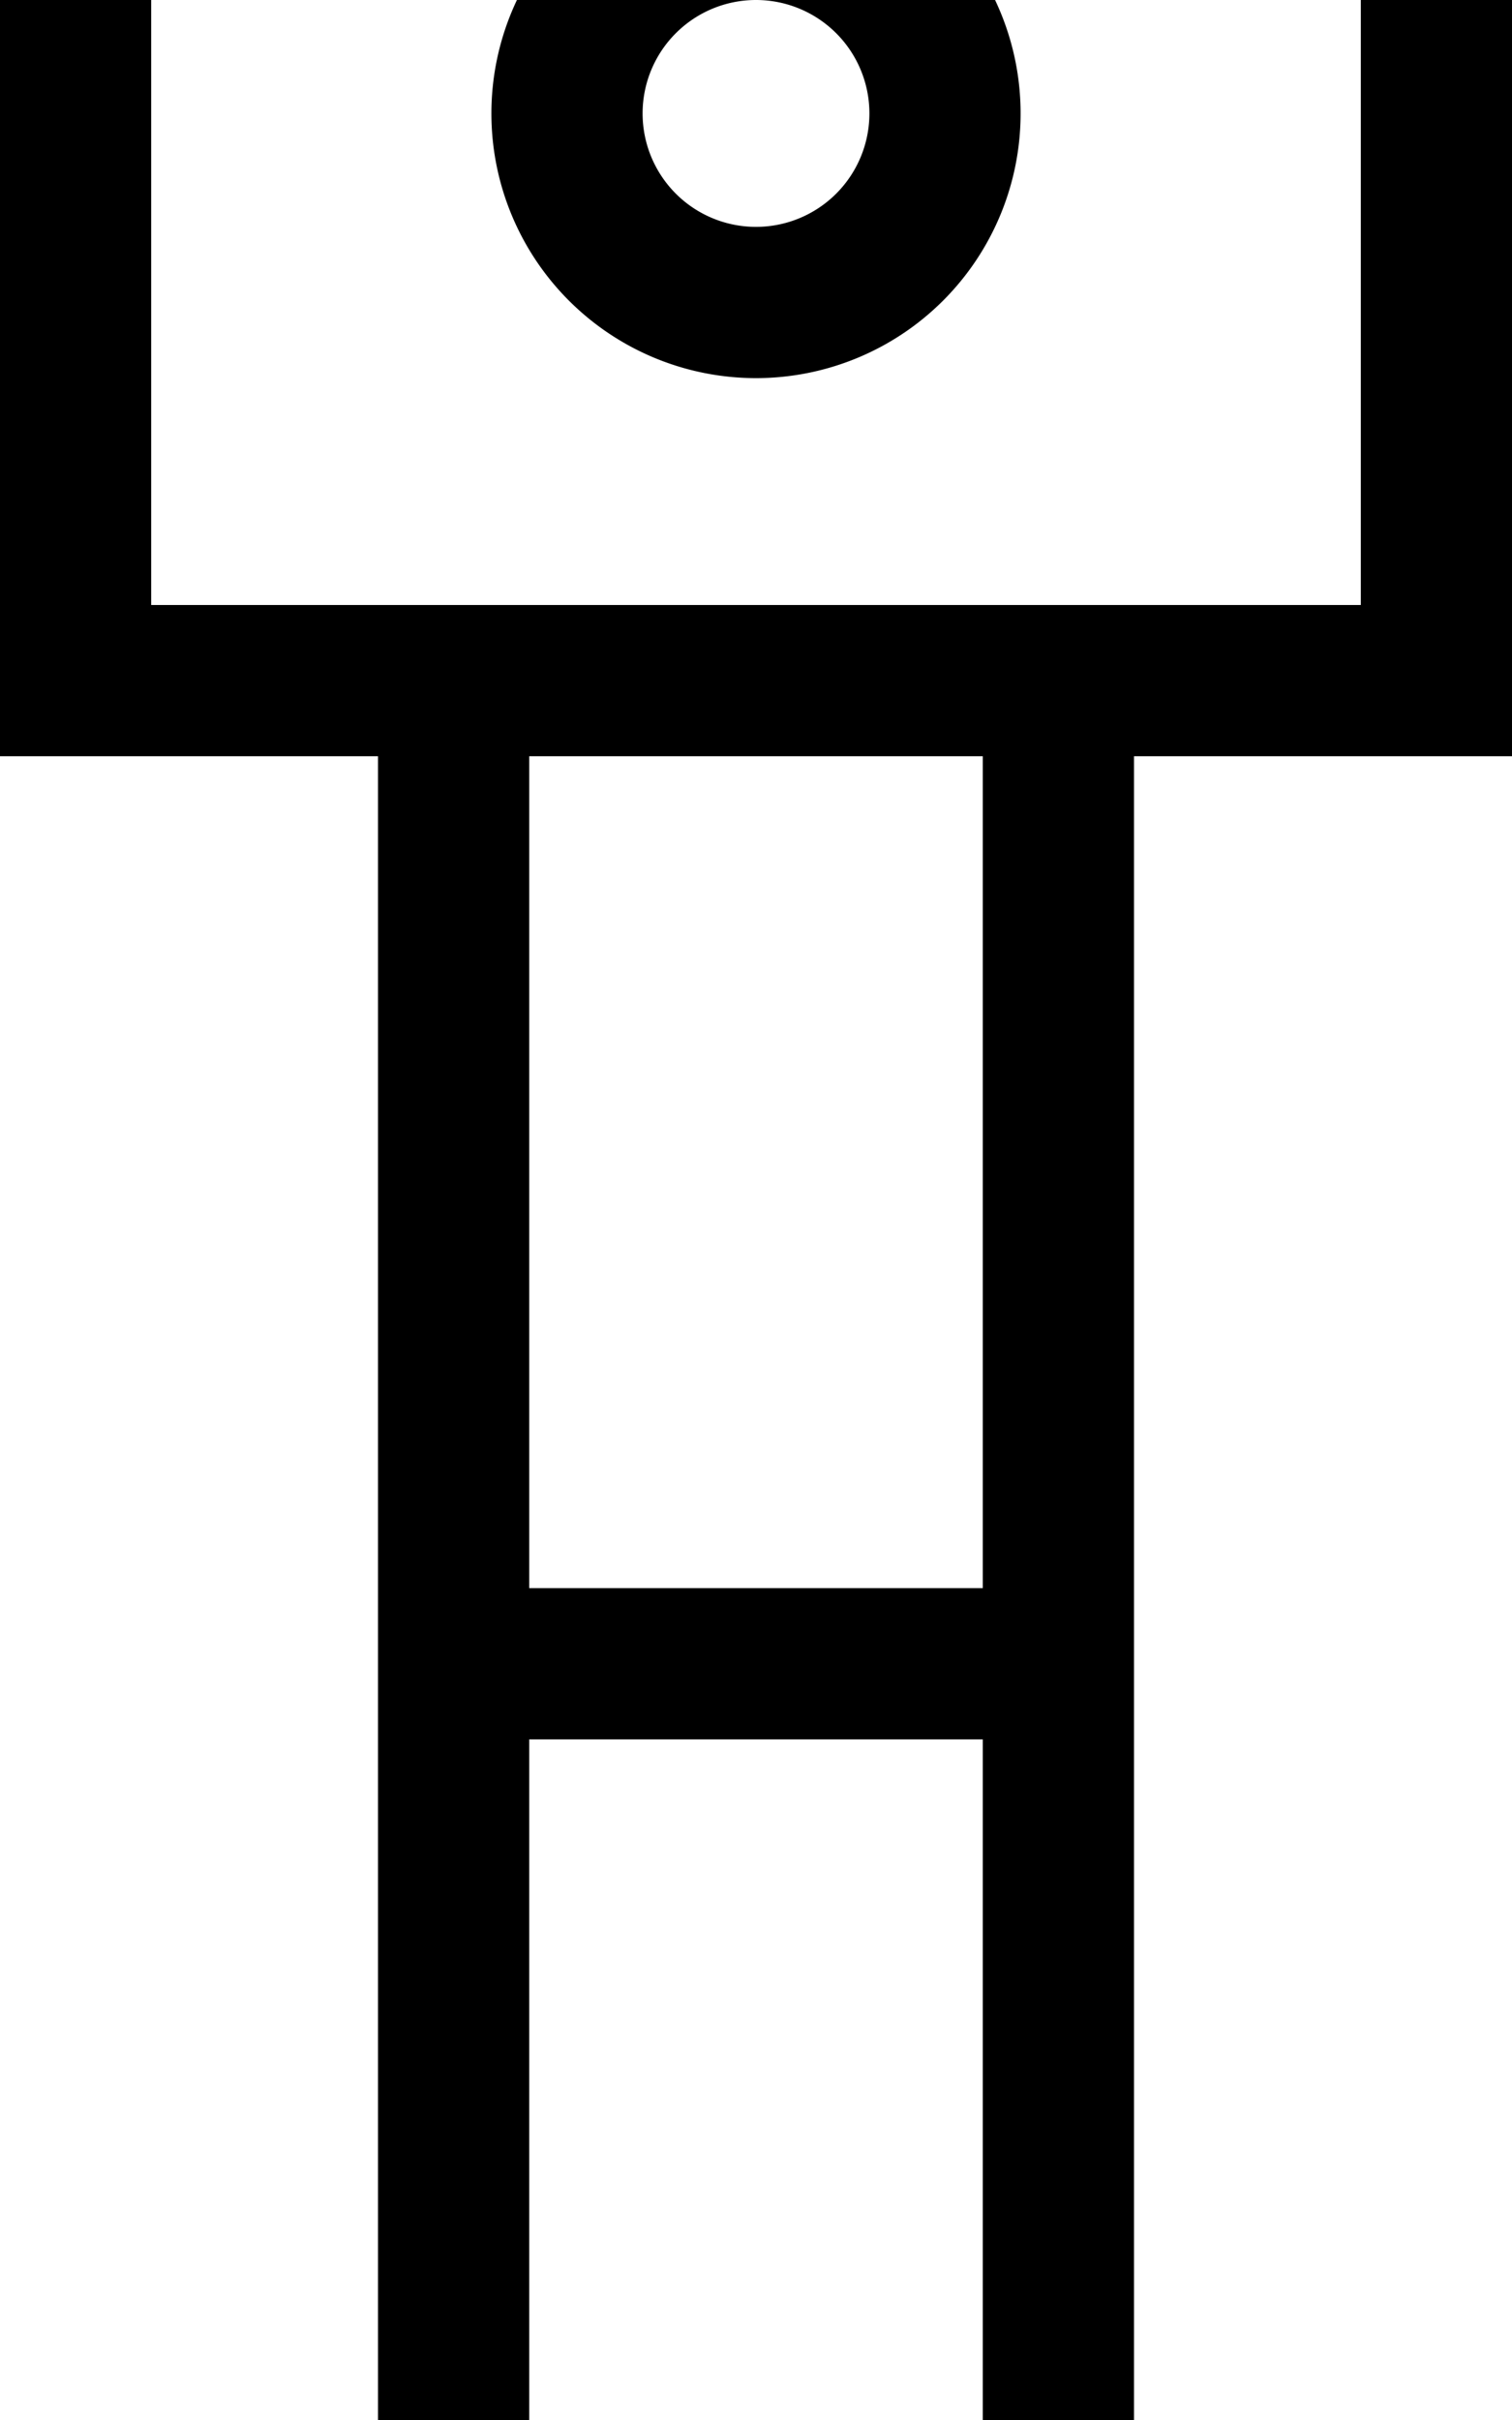
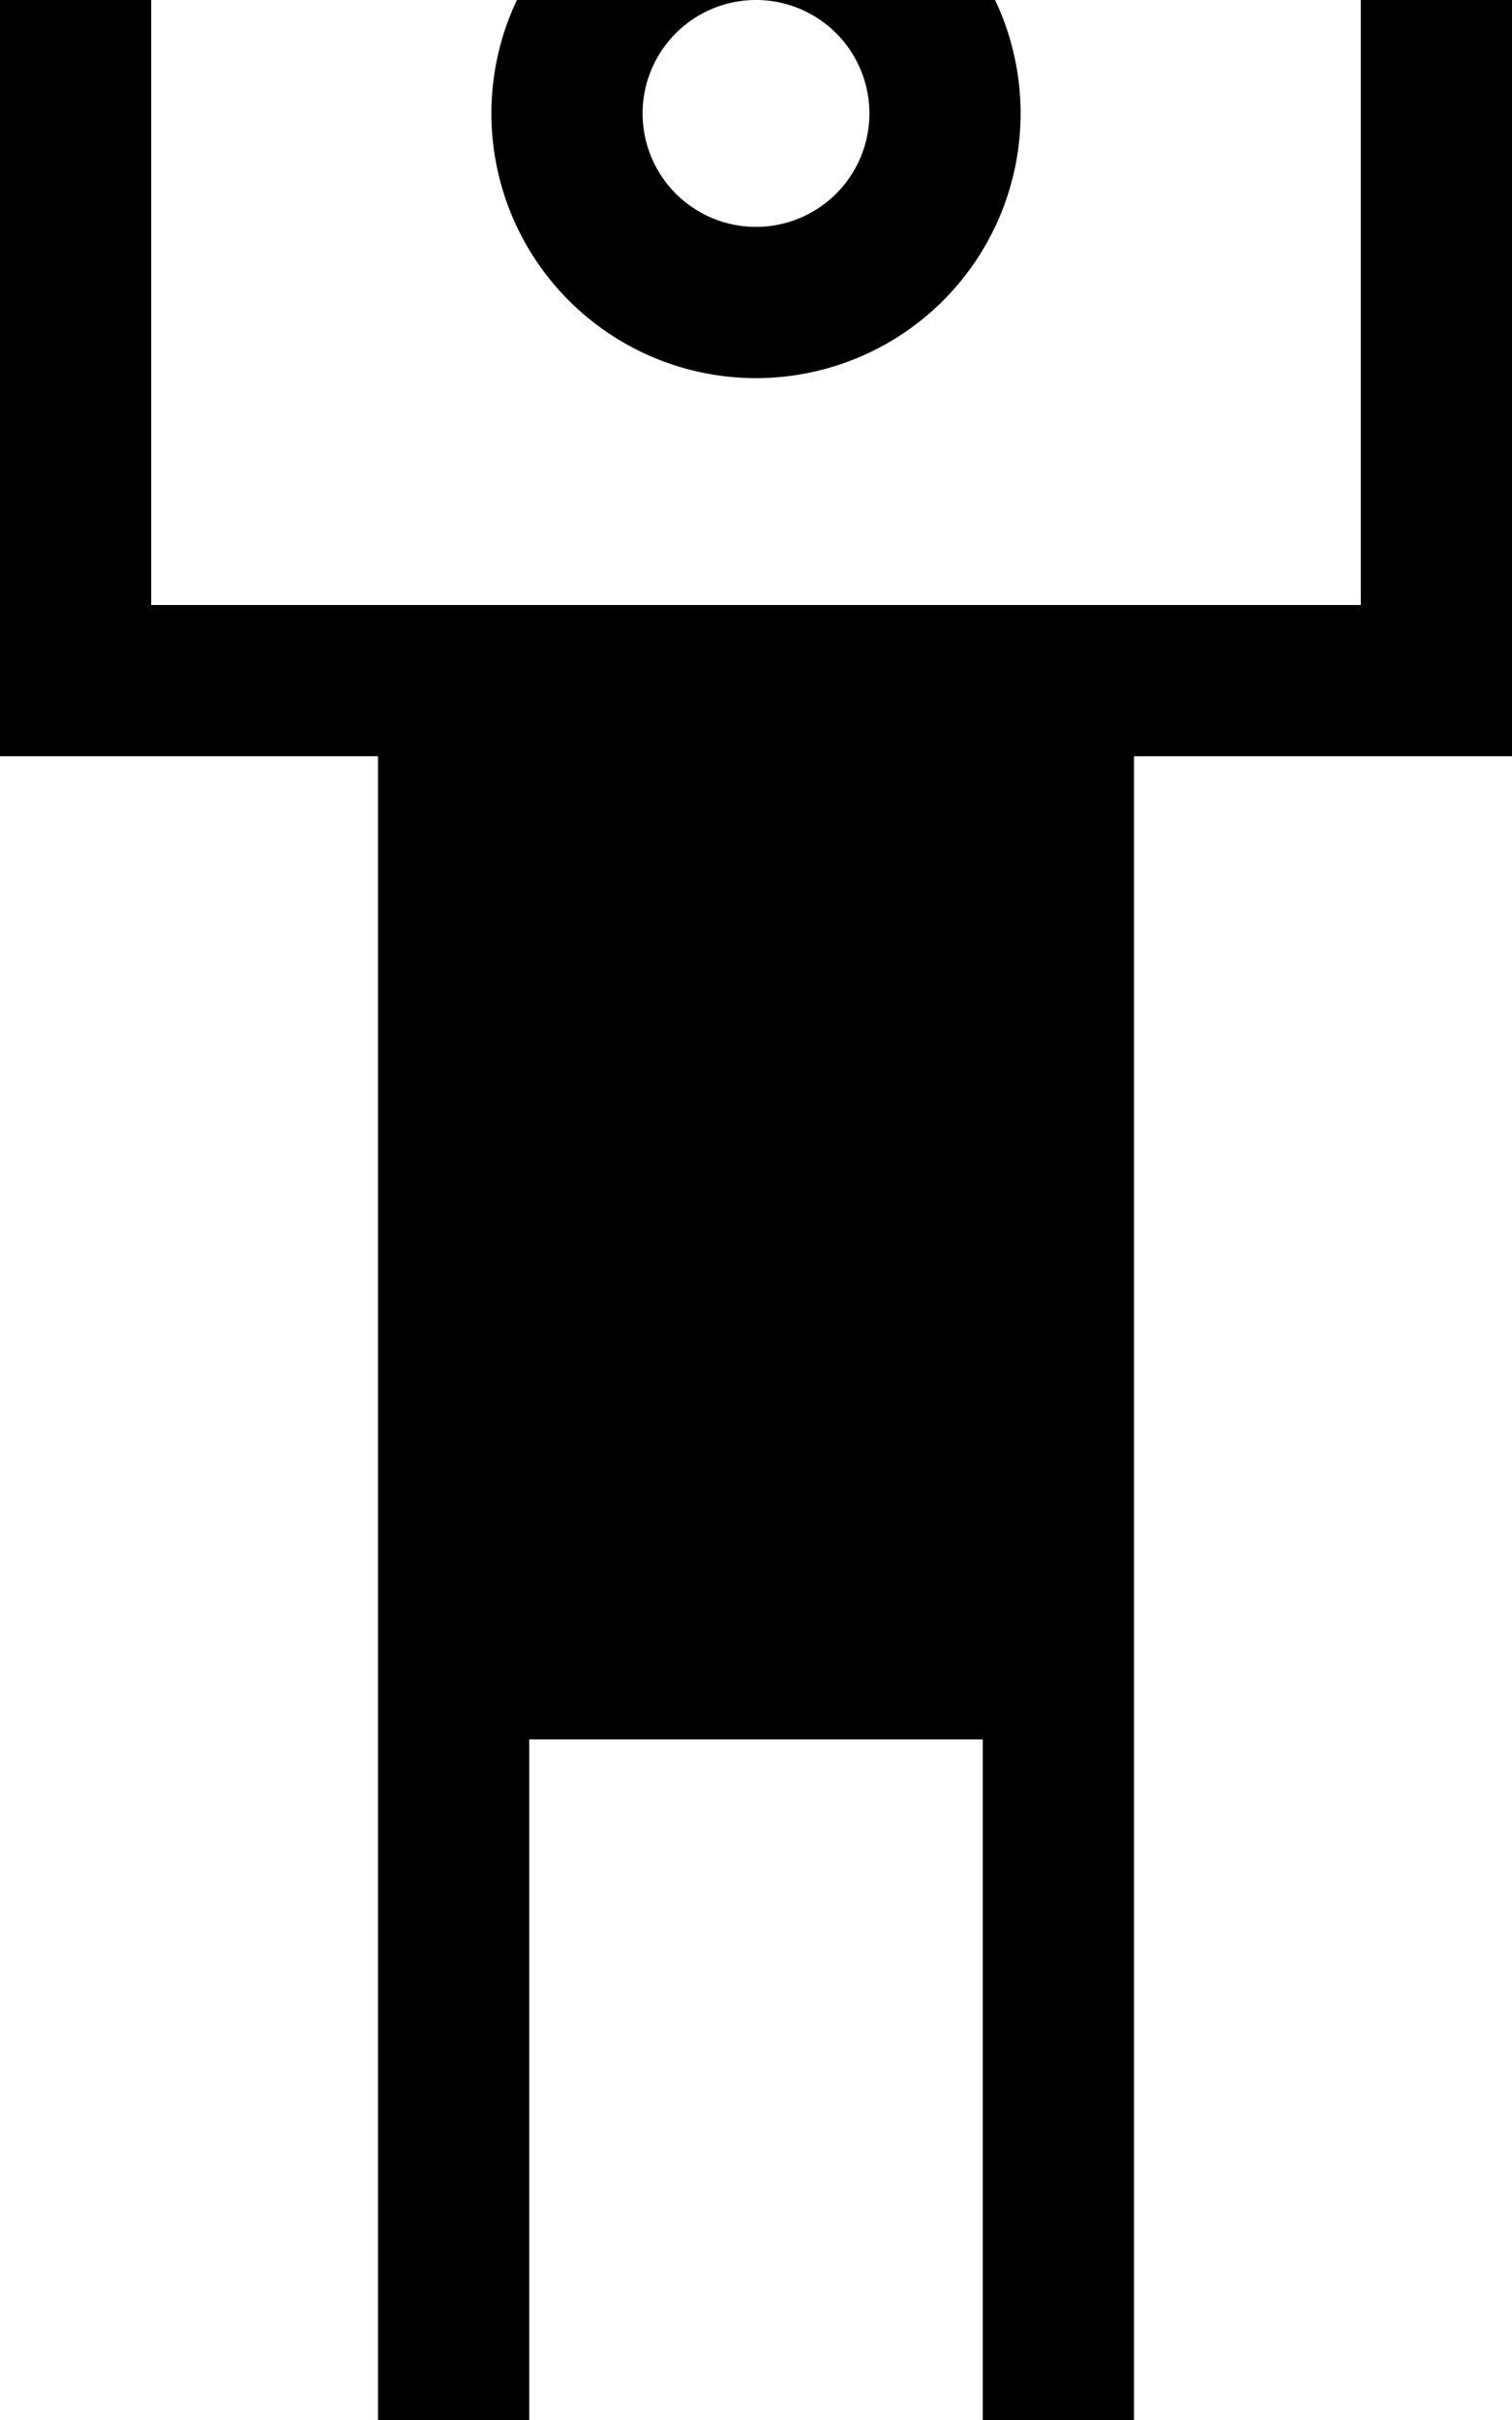
<svg xmlns="http://www.w3.org/2000/svg" viewBox="0 0 320 512">
-   <path fill="currentColor" d="M32-16l0-16-32 0 0 192 80 0 0 384 32 0 0-176 96 0 0 176 32 0 0-384 80 0 0-192-32 0 0 160-256 0 0-144zM208 336l-96 0 0-176 96 0 0 176zM136 24a24 24 0 1 1 48 0 24 24 0 1 1 -48 0zm80 0a56 56 0 1 0 -112 0 56 56 0 1 0 112 0z" />
+   <path fill="currentColor" d="M32-16l0-16-32 0 0 192 80 0 0 384 32 0 0-176 96 0 0 176 32 0 0-384 80 0 0-192-32 0 0 160-256 0 0-144zl-96 0 0-176 96 0 0 176zM136 24a24 24 0 1 1 48 0 24 24 0 1 1 -48 0zm80 0a56 56 0 1 0 -112 0 56 56 0 1 0 112 0z" />
</svg>